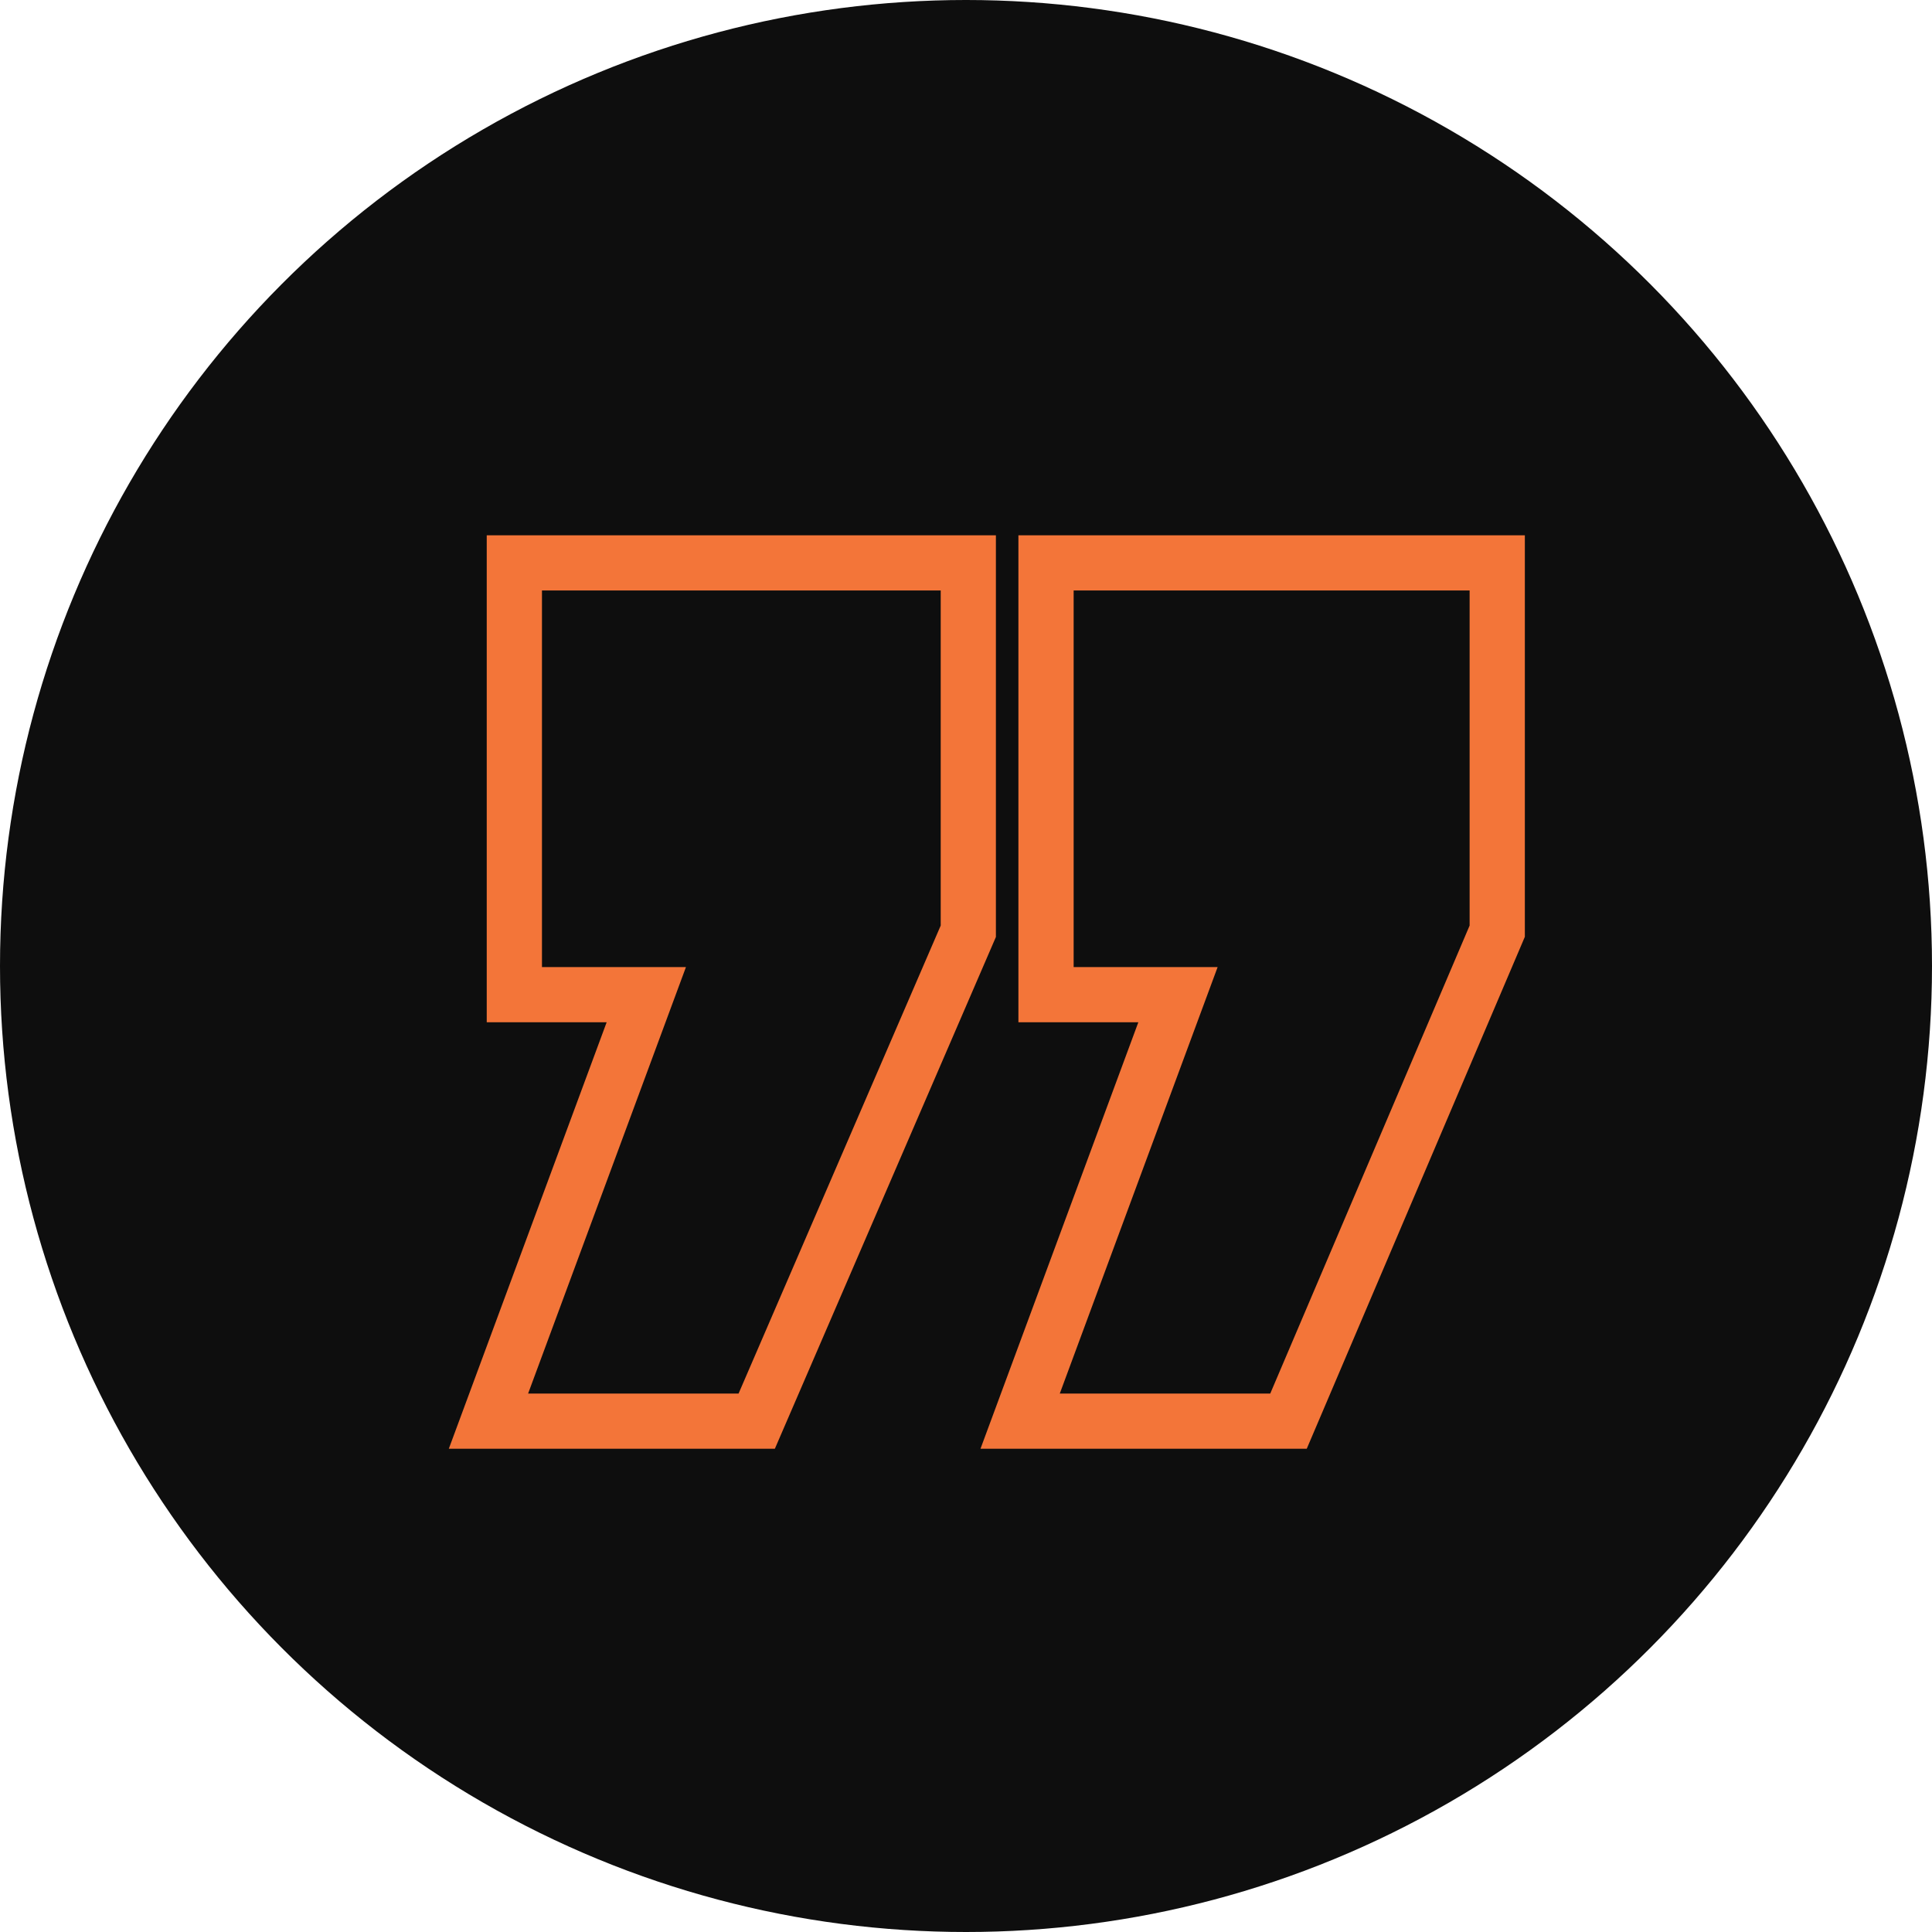
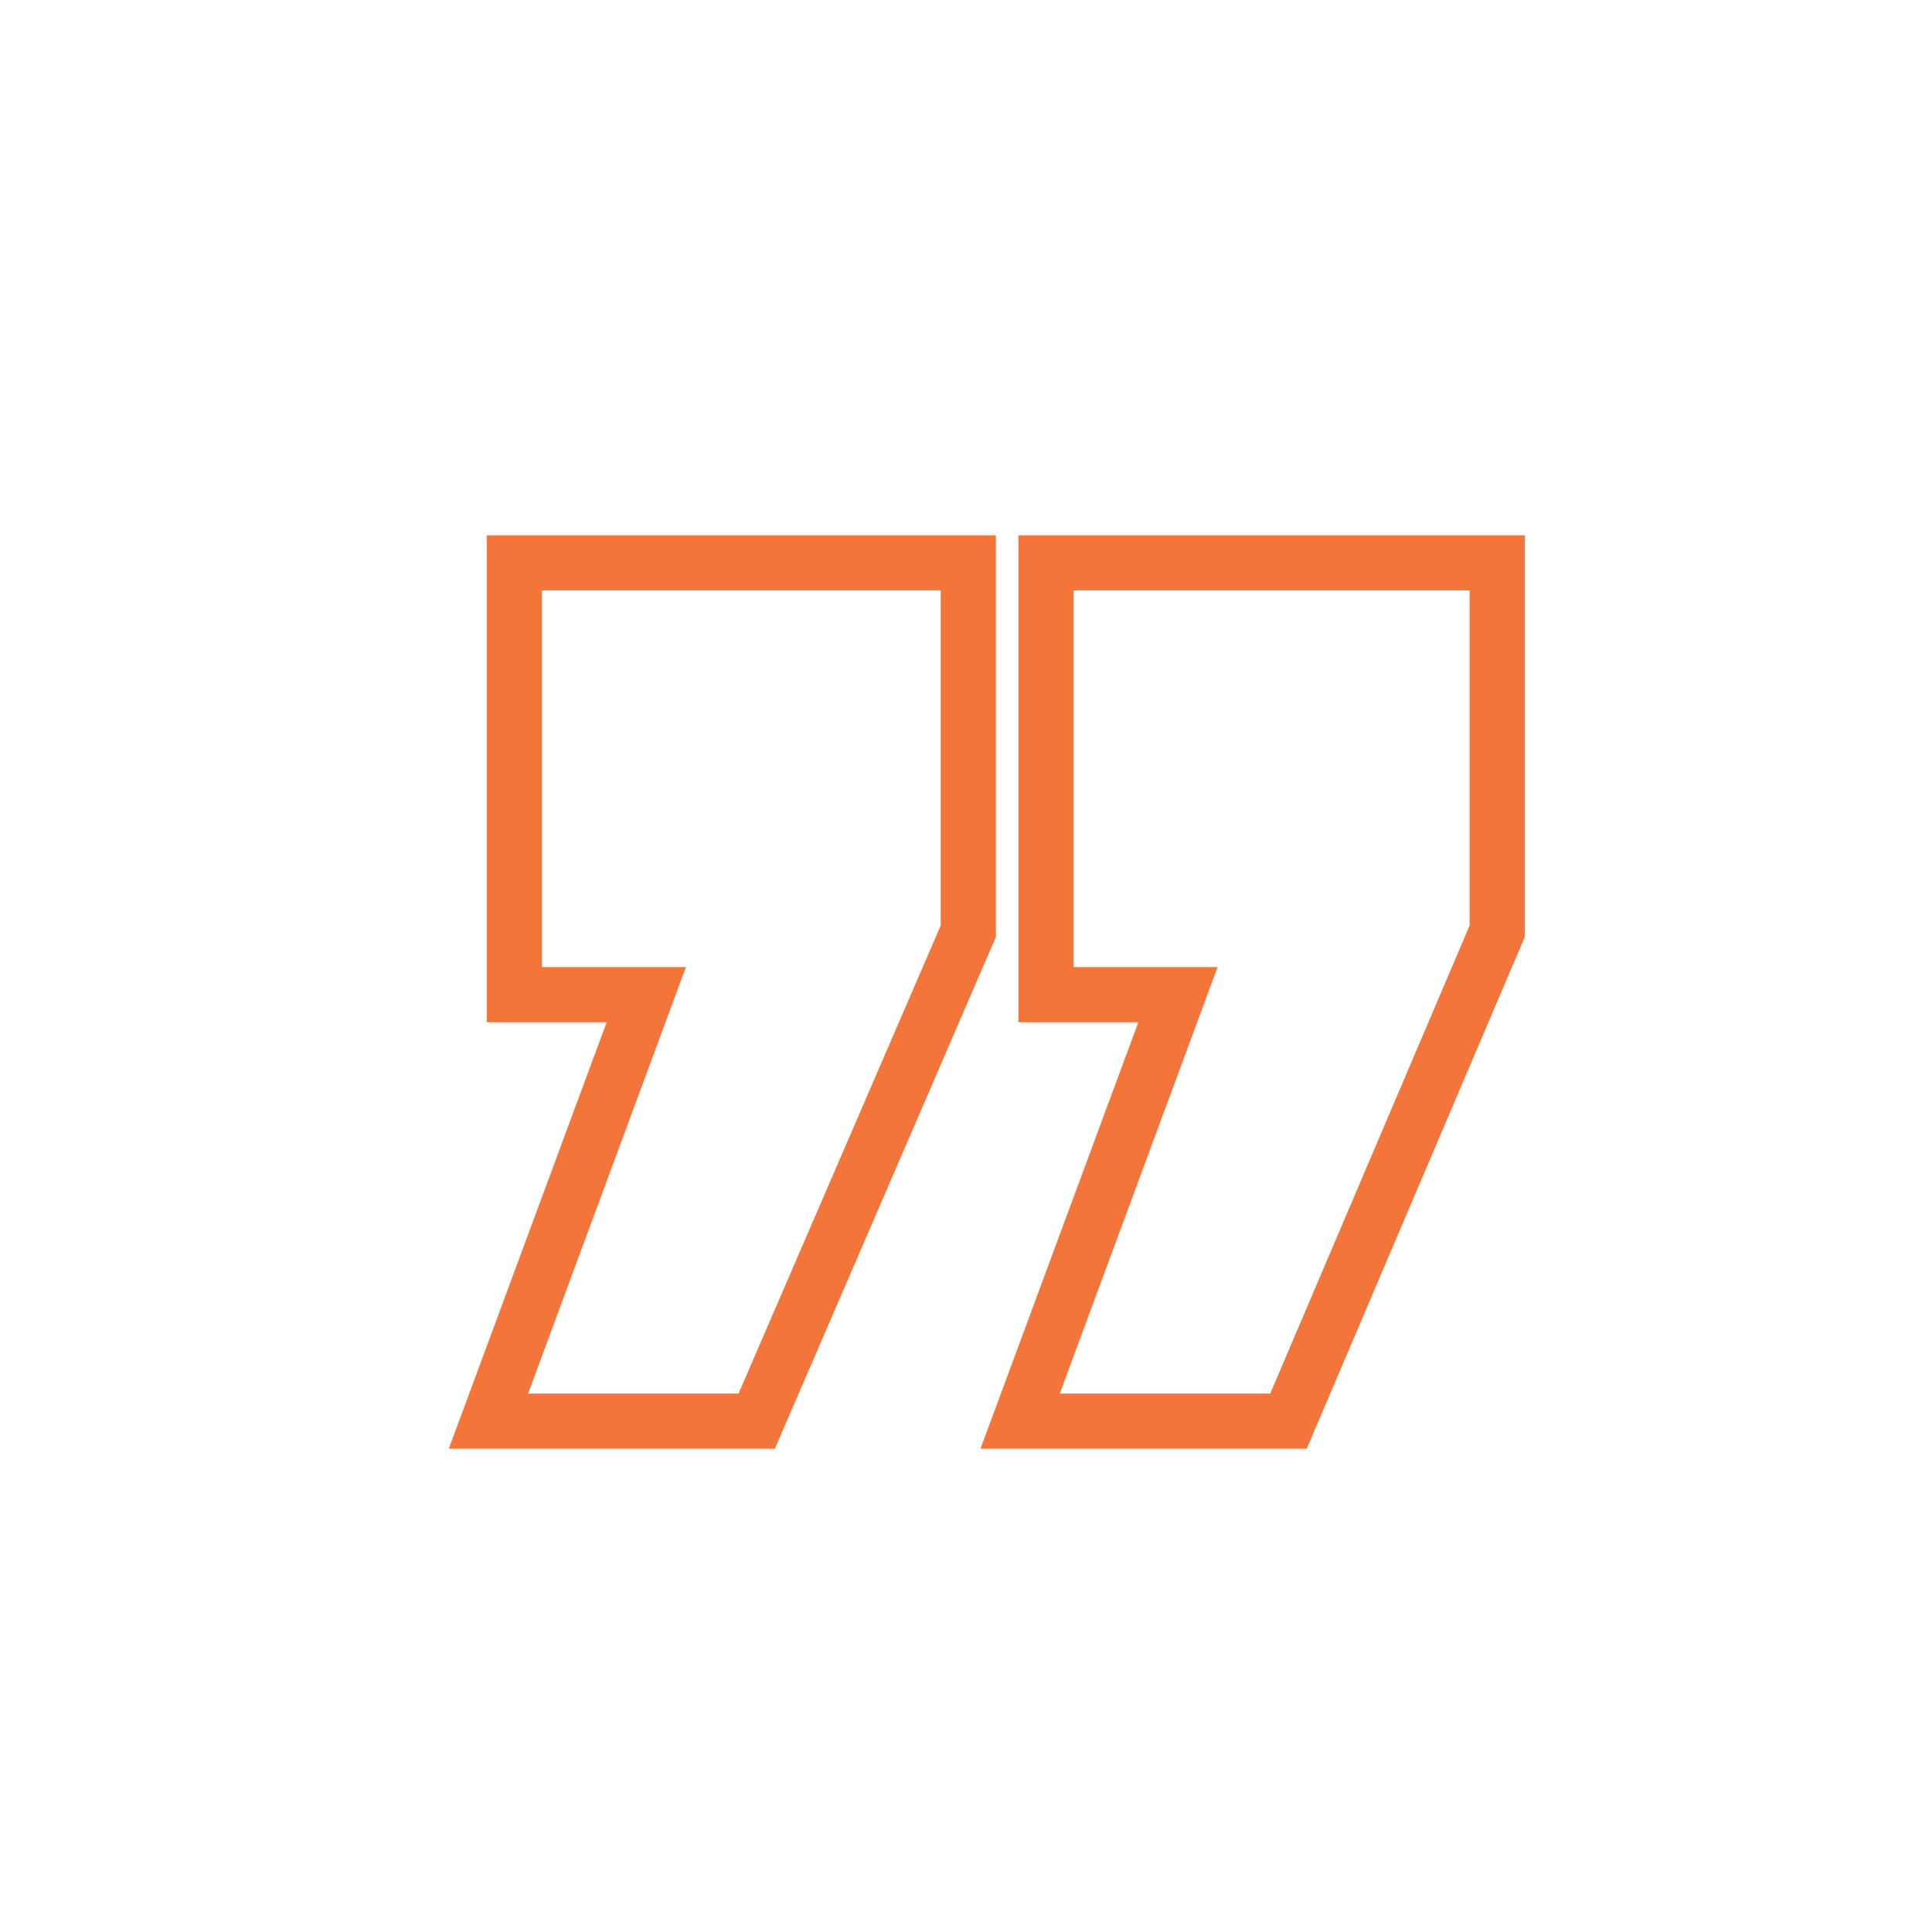
<svg xmlns="http://www.w3.org/2000/svg" width="46" height="46" viewBox="0 0 46 46" fill="none">
-   <circle cx="23" cy="23" r="23" fill="#0E0E0E" />
-   <path fill-rule="evenodd" clip-rule="evenodd" d="M10.686 34.494L14.444 24.34H11.589V12.745H23.712V22.309L18.449 34.494H10.686ZM16.332 23.026L12.574 33.18H17.585L22.398 22.037V14.059H12.904V23.026H16.332ZM23.345 34.494L27.103 24.34H24.248V12.745H36.306V22.305L31.113 34.494H23.345ZM28.991 23.026L25.233 33.18H30.244L34.991 22.037V14.059H25.563V23.026H28.991Z" fill="#F37539" />
+   <path fill-rule="evenodd" clip-rule="evenodd" d="M10.686 34.494L14.444 24.34H11.589V12.745H23.712V22.309L18.449 34.494H10.686M16.332 23.026L12.574 33.18H17.585L22.398 22.037V14.059H12.904V23.026H16.332ZM23.345 34.494L27.103 24.34H24.248V12.745H36.306V22.305L31.113 34.494H23.345ZM28.991 23.026L25.233 33.18H30.244L34.991 22.037V14.059H25.563V23.026H28.991Z" fill="#F37539" />
</svg>